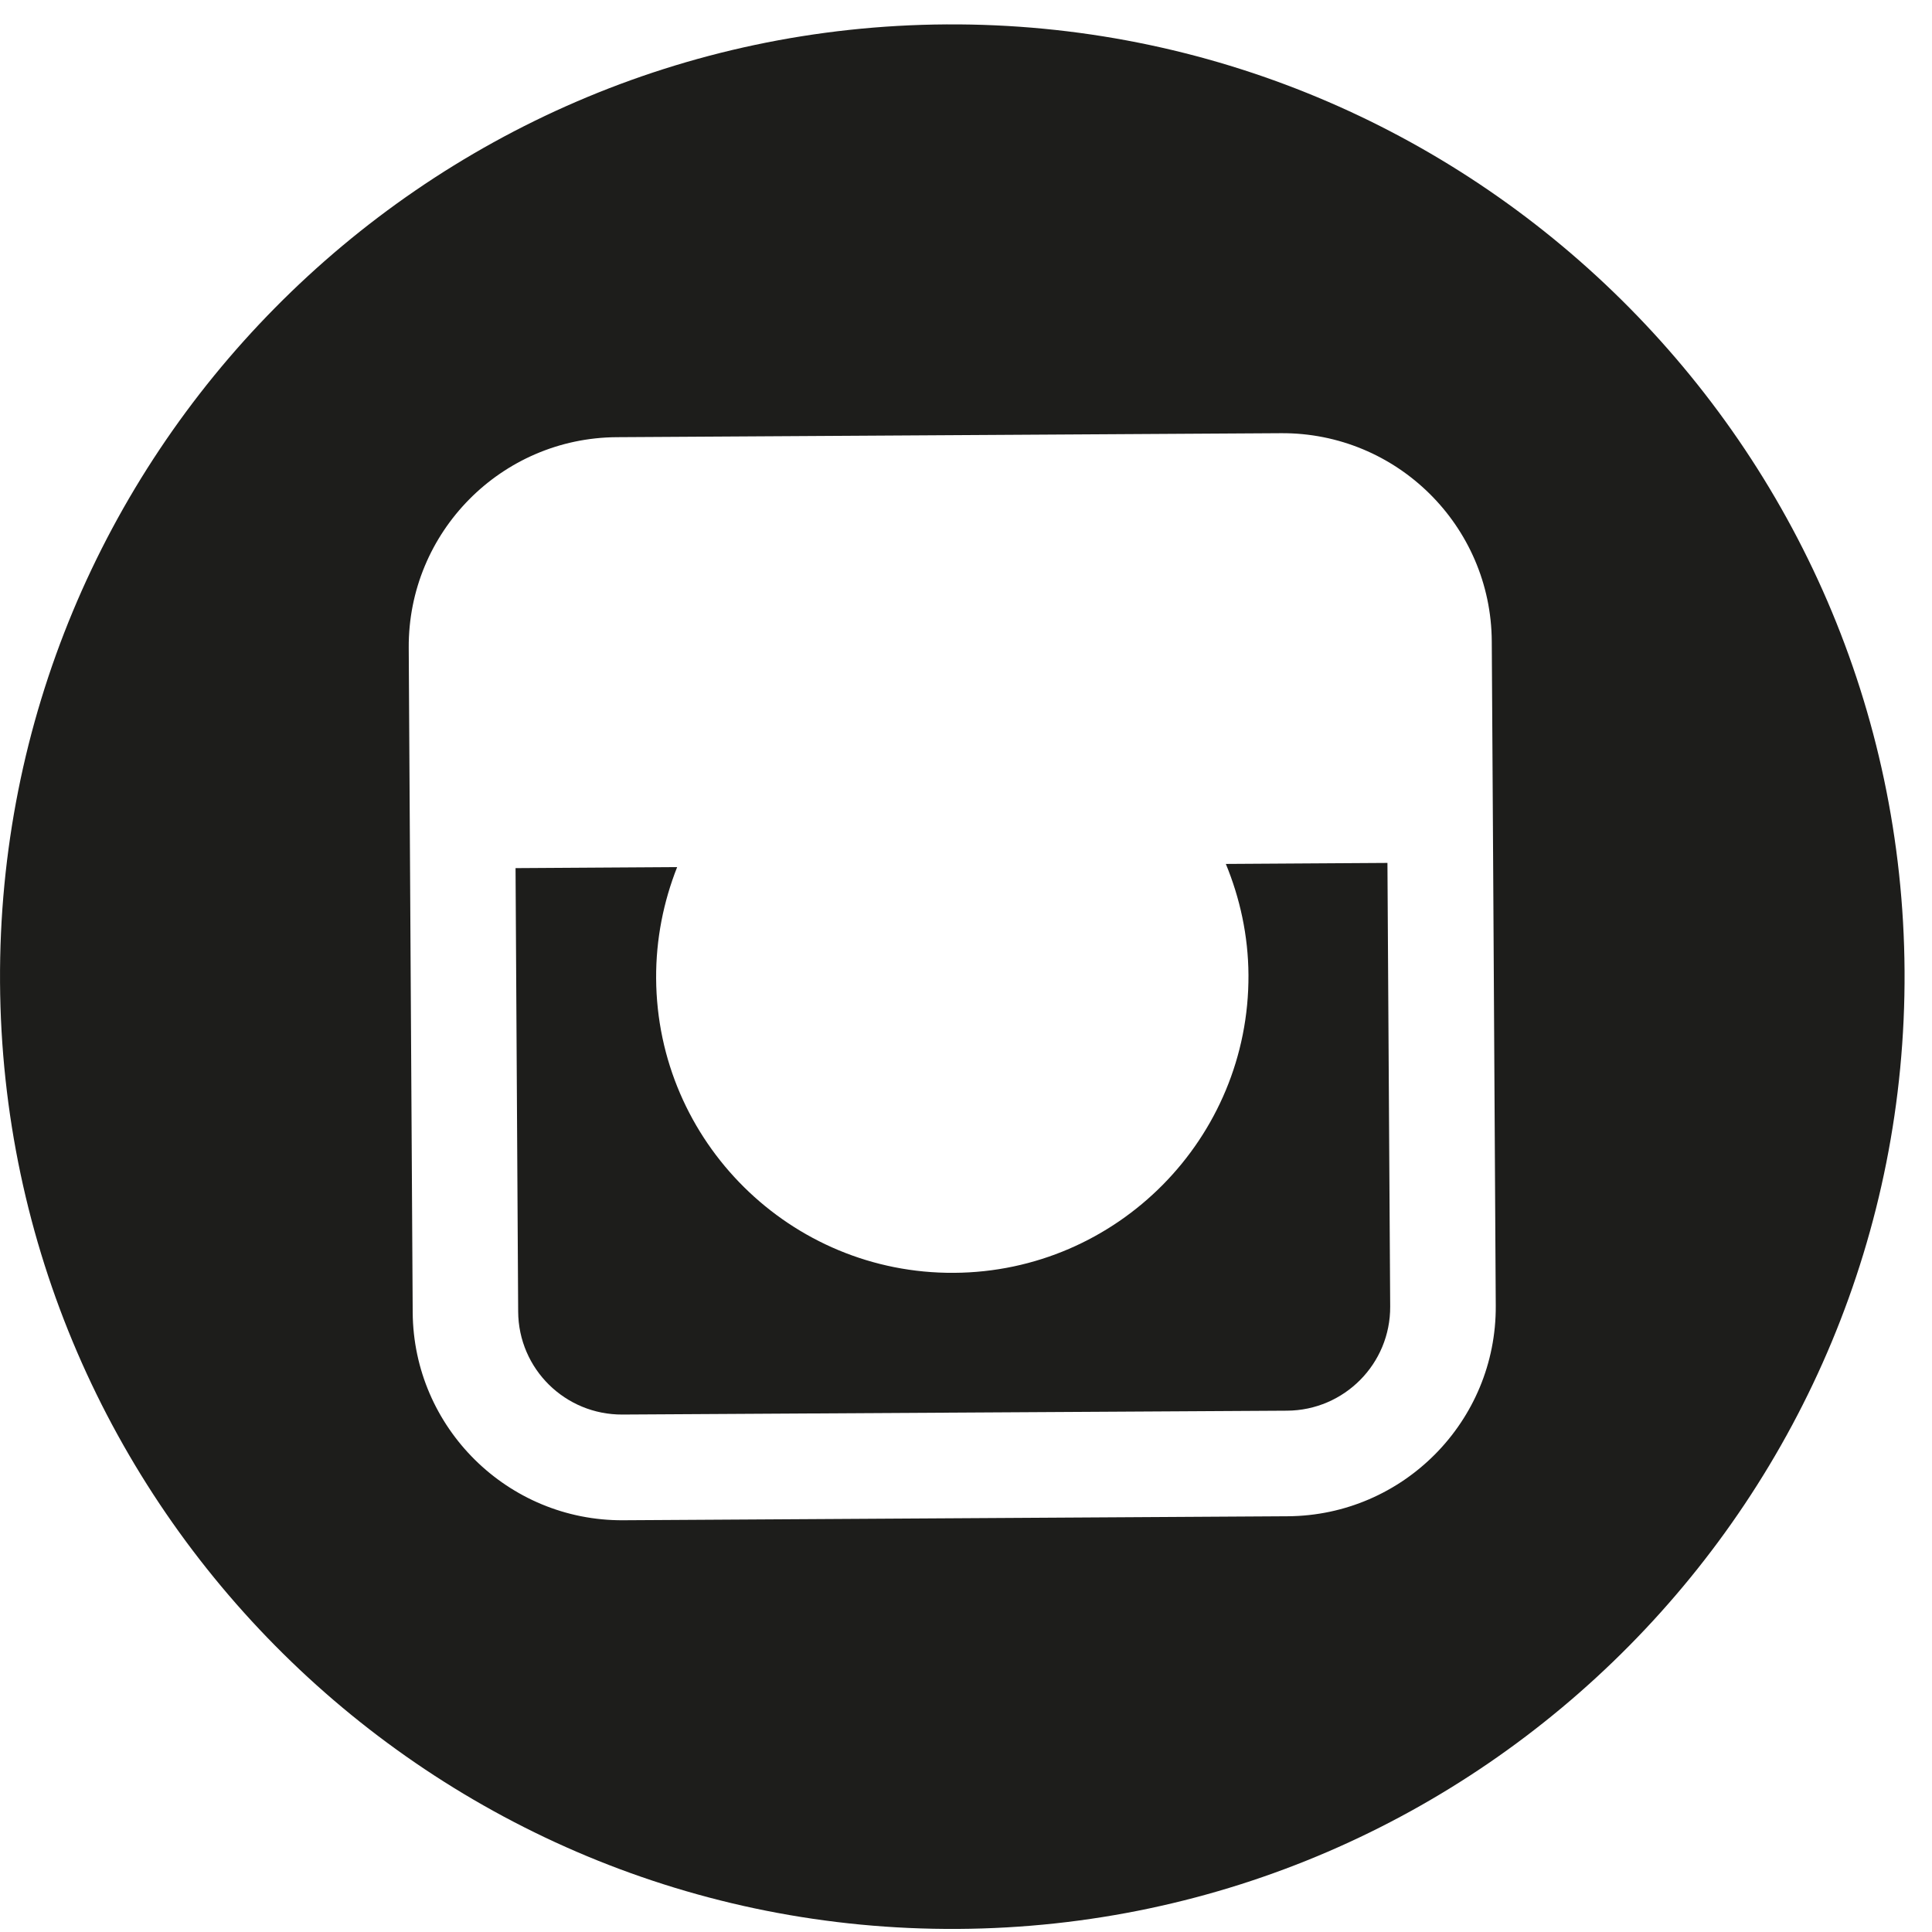
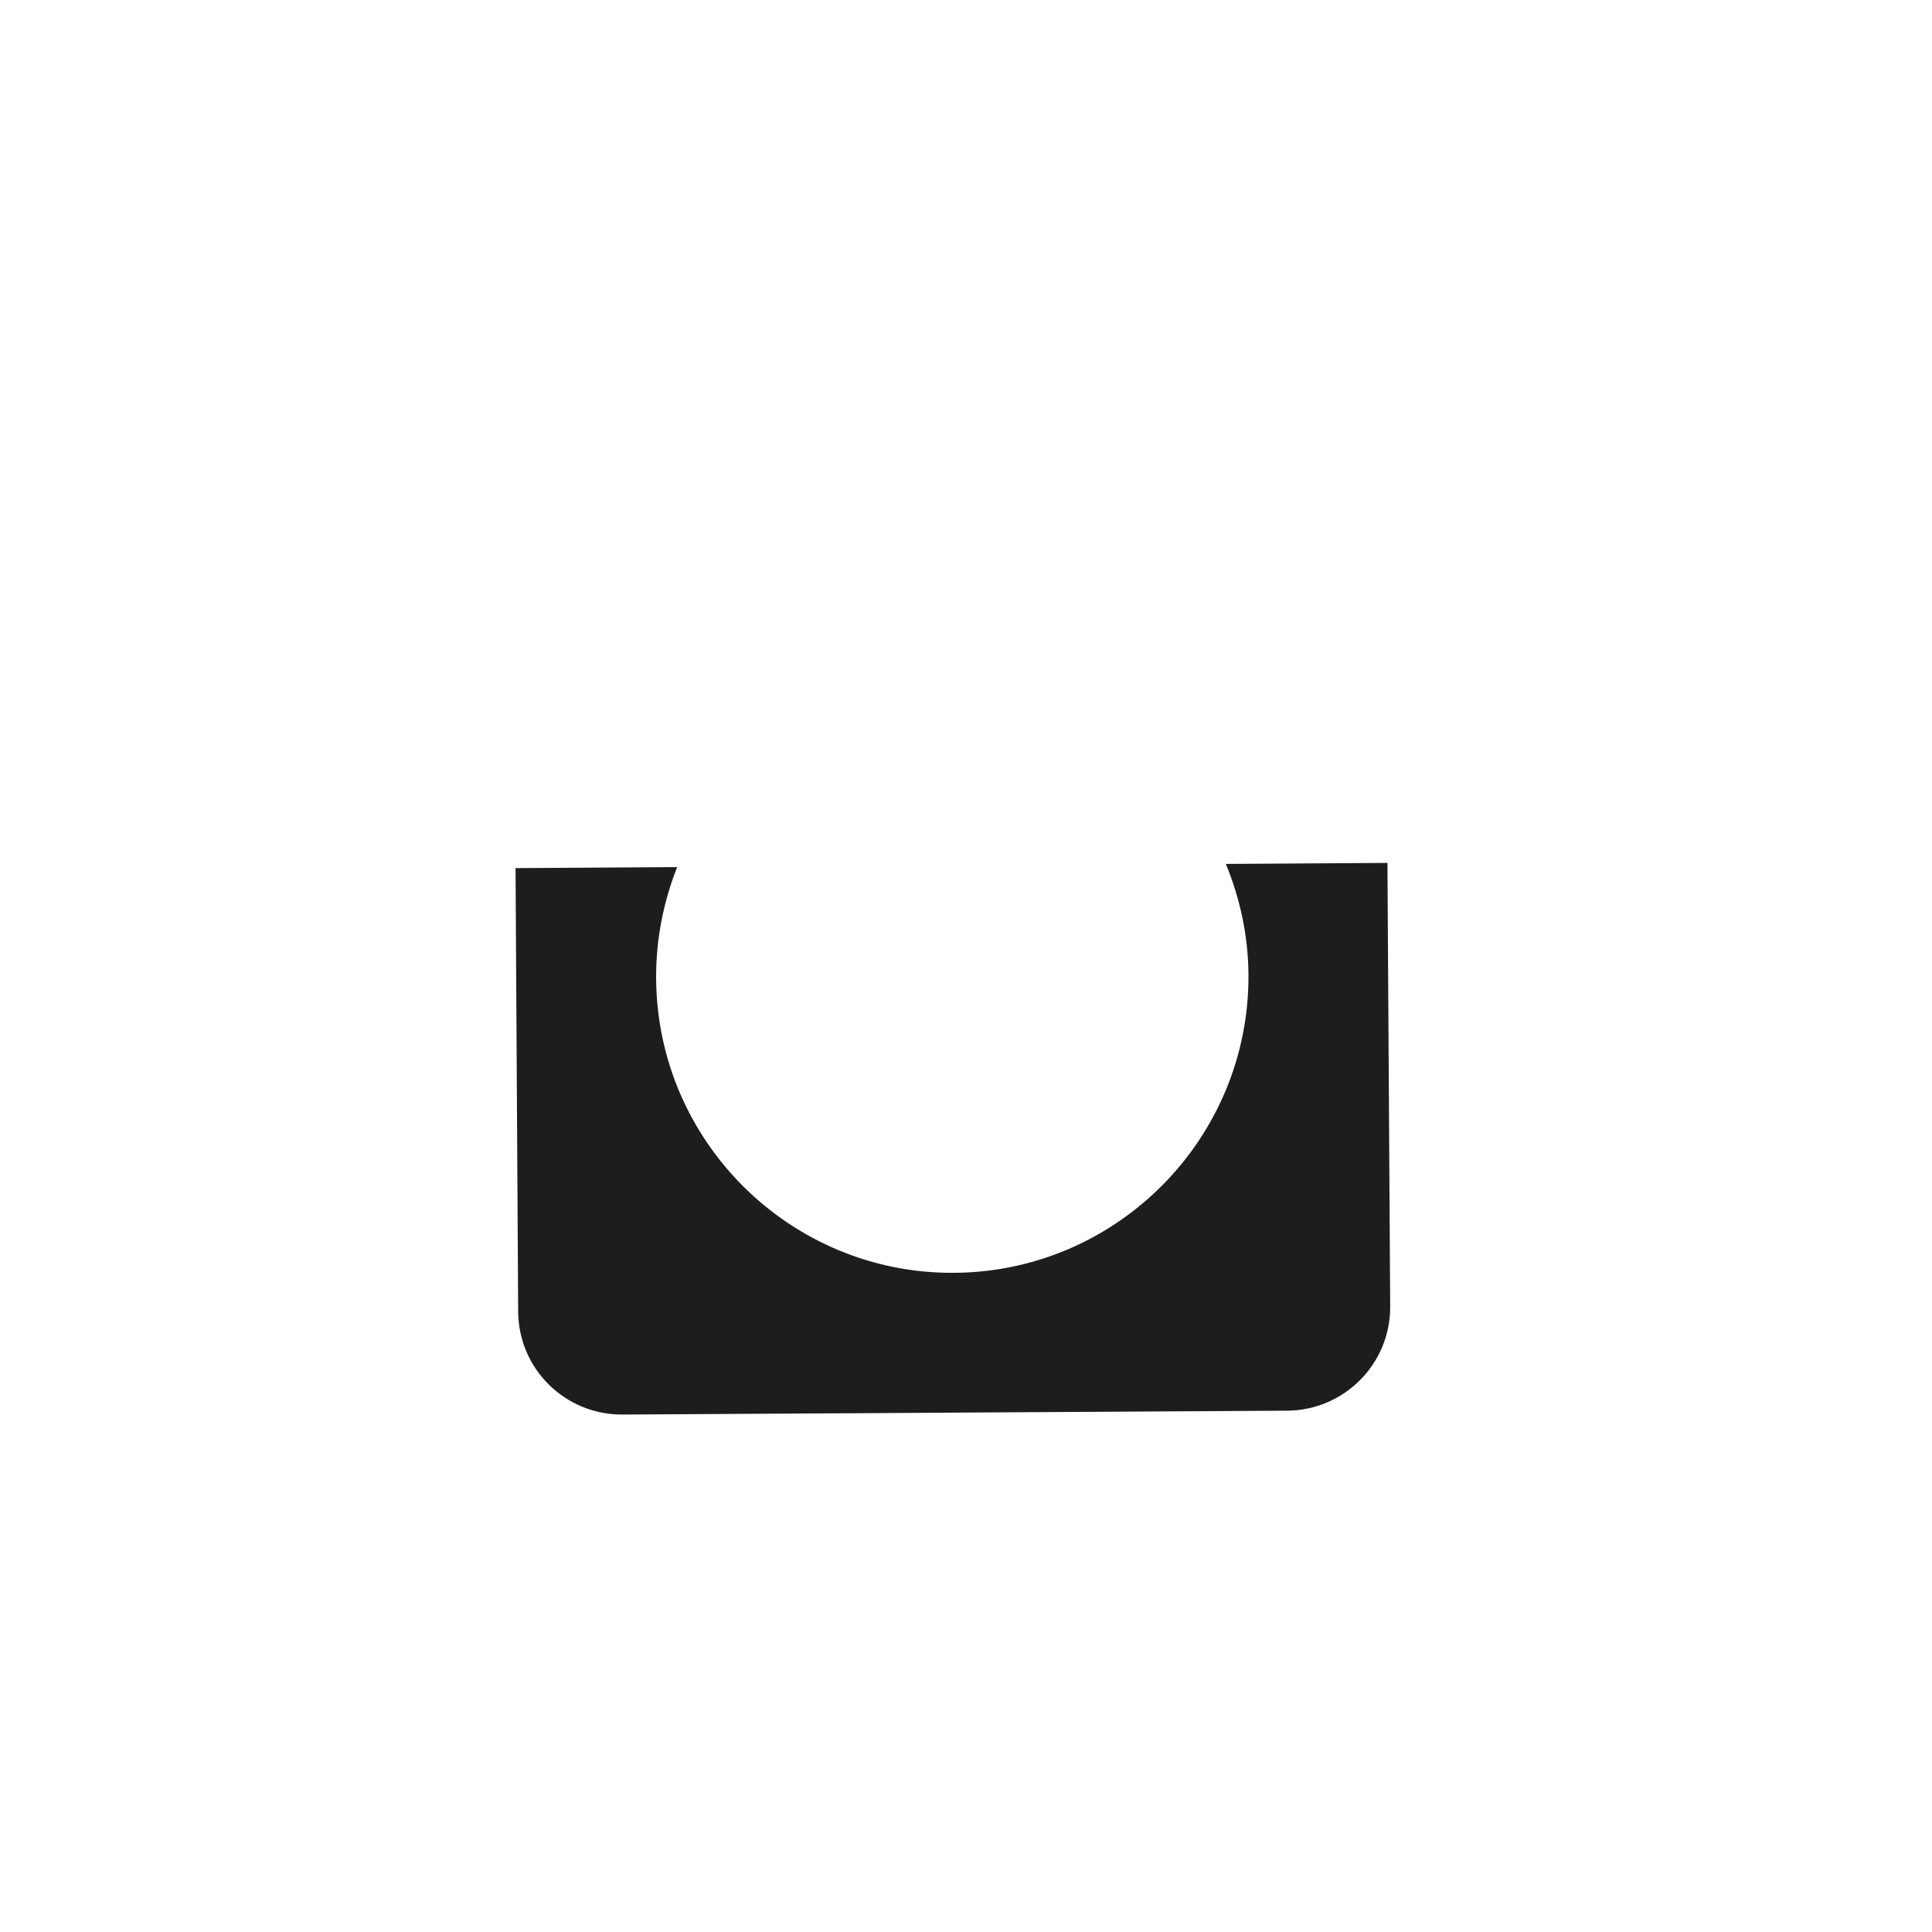
<svg xmlns="http://www.w3.org/2000/svg" width="59px" height="59px" viewBox="0 0 59 59" version="1.1">
  <title>Group 12</title>
  <g id="Page-1" stroke="none" stroke-width="1" fill="none" fill-rule="evenodd">
    <g id="home" transform="translate(-893, -6009)" fill="#1D1D1B">
      <g id="Group-13-Copy-5" transform="translate(893, 6008)">
        <g id="Group-12" transform="translate(0, 1)">
-           <path d="M28.904,0.745 C12.874,0.84 -0.096,13.965 0.001,29.996 C0.095,46.034 13.217,59.003 29.248,58.906 C45.286,58.812 58.255,45.69 58.162,29.652 C58.068,13.622 44.942,0.652 28.904,0.745 L28.904,0.745 Z M45.598,26.334 L45.678,39.877 C45.699,43.403 42.849,46.283 39.323,46.304 L19.031,46.426 C15.505,46.447 12.624,43.597 12.603,40.075 L12.482,19.782 C12.461,16.252 15.31,13.372 18.833,13.351 L39.125,13.229 C42.655,13.209 45.536,16.058 45.556,19.584 L45.598,26.334 Z" id="Fill-8" />
          <path d="M38.126,29.77 C38.154,34.758 34.124,38.842 29.13,38.87 C24.143,38.901 20.065,34.865 20.037,29.878 C20.03,28.681 20.263,27.532 20.679,26.48 L15.744,26.511 L15.824,40.054 C15.834,41.806 17.261,43.208 19.01,43.198 L39.302,43.08 C41.052,43.07 42.464,41.647 42.454,39.898 L42.37,26.352 L37.435,26.383 C37.866,27.428 38.119,28.573 38.126,29.77" id="Fill-10" />
        </g>
      </g>
    </g>
  </g>
</svg>